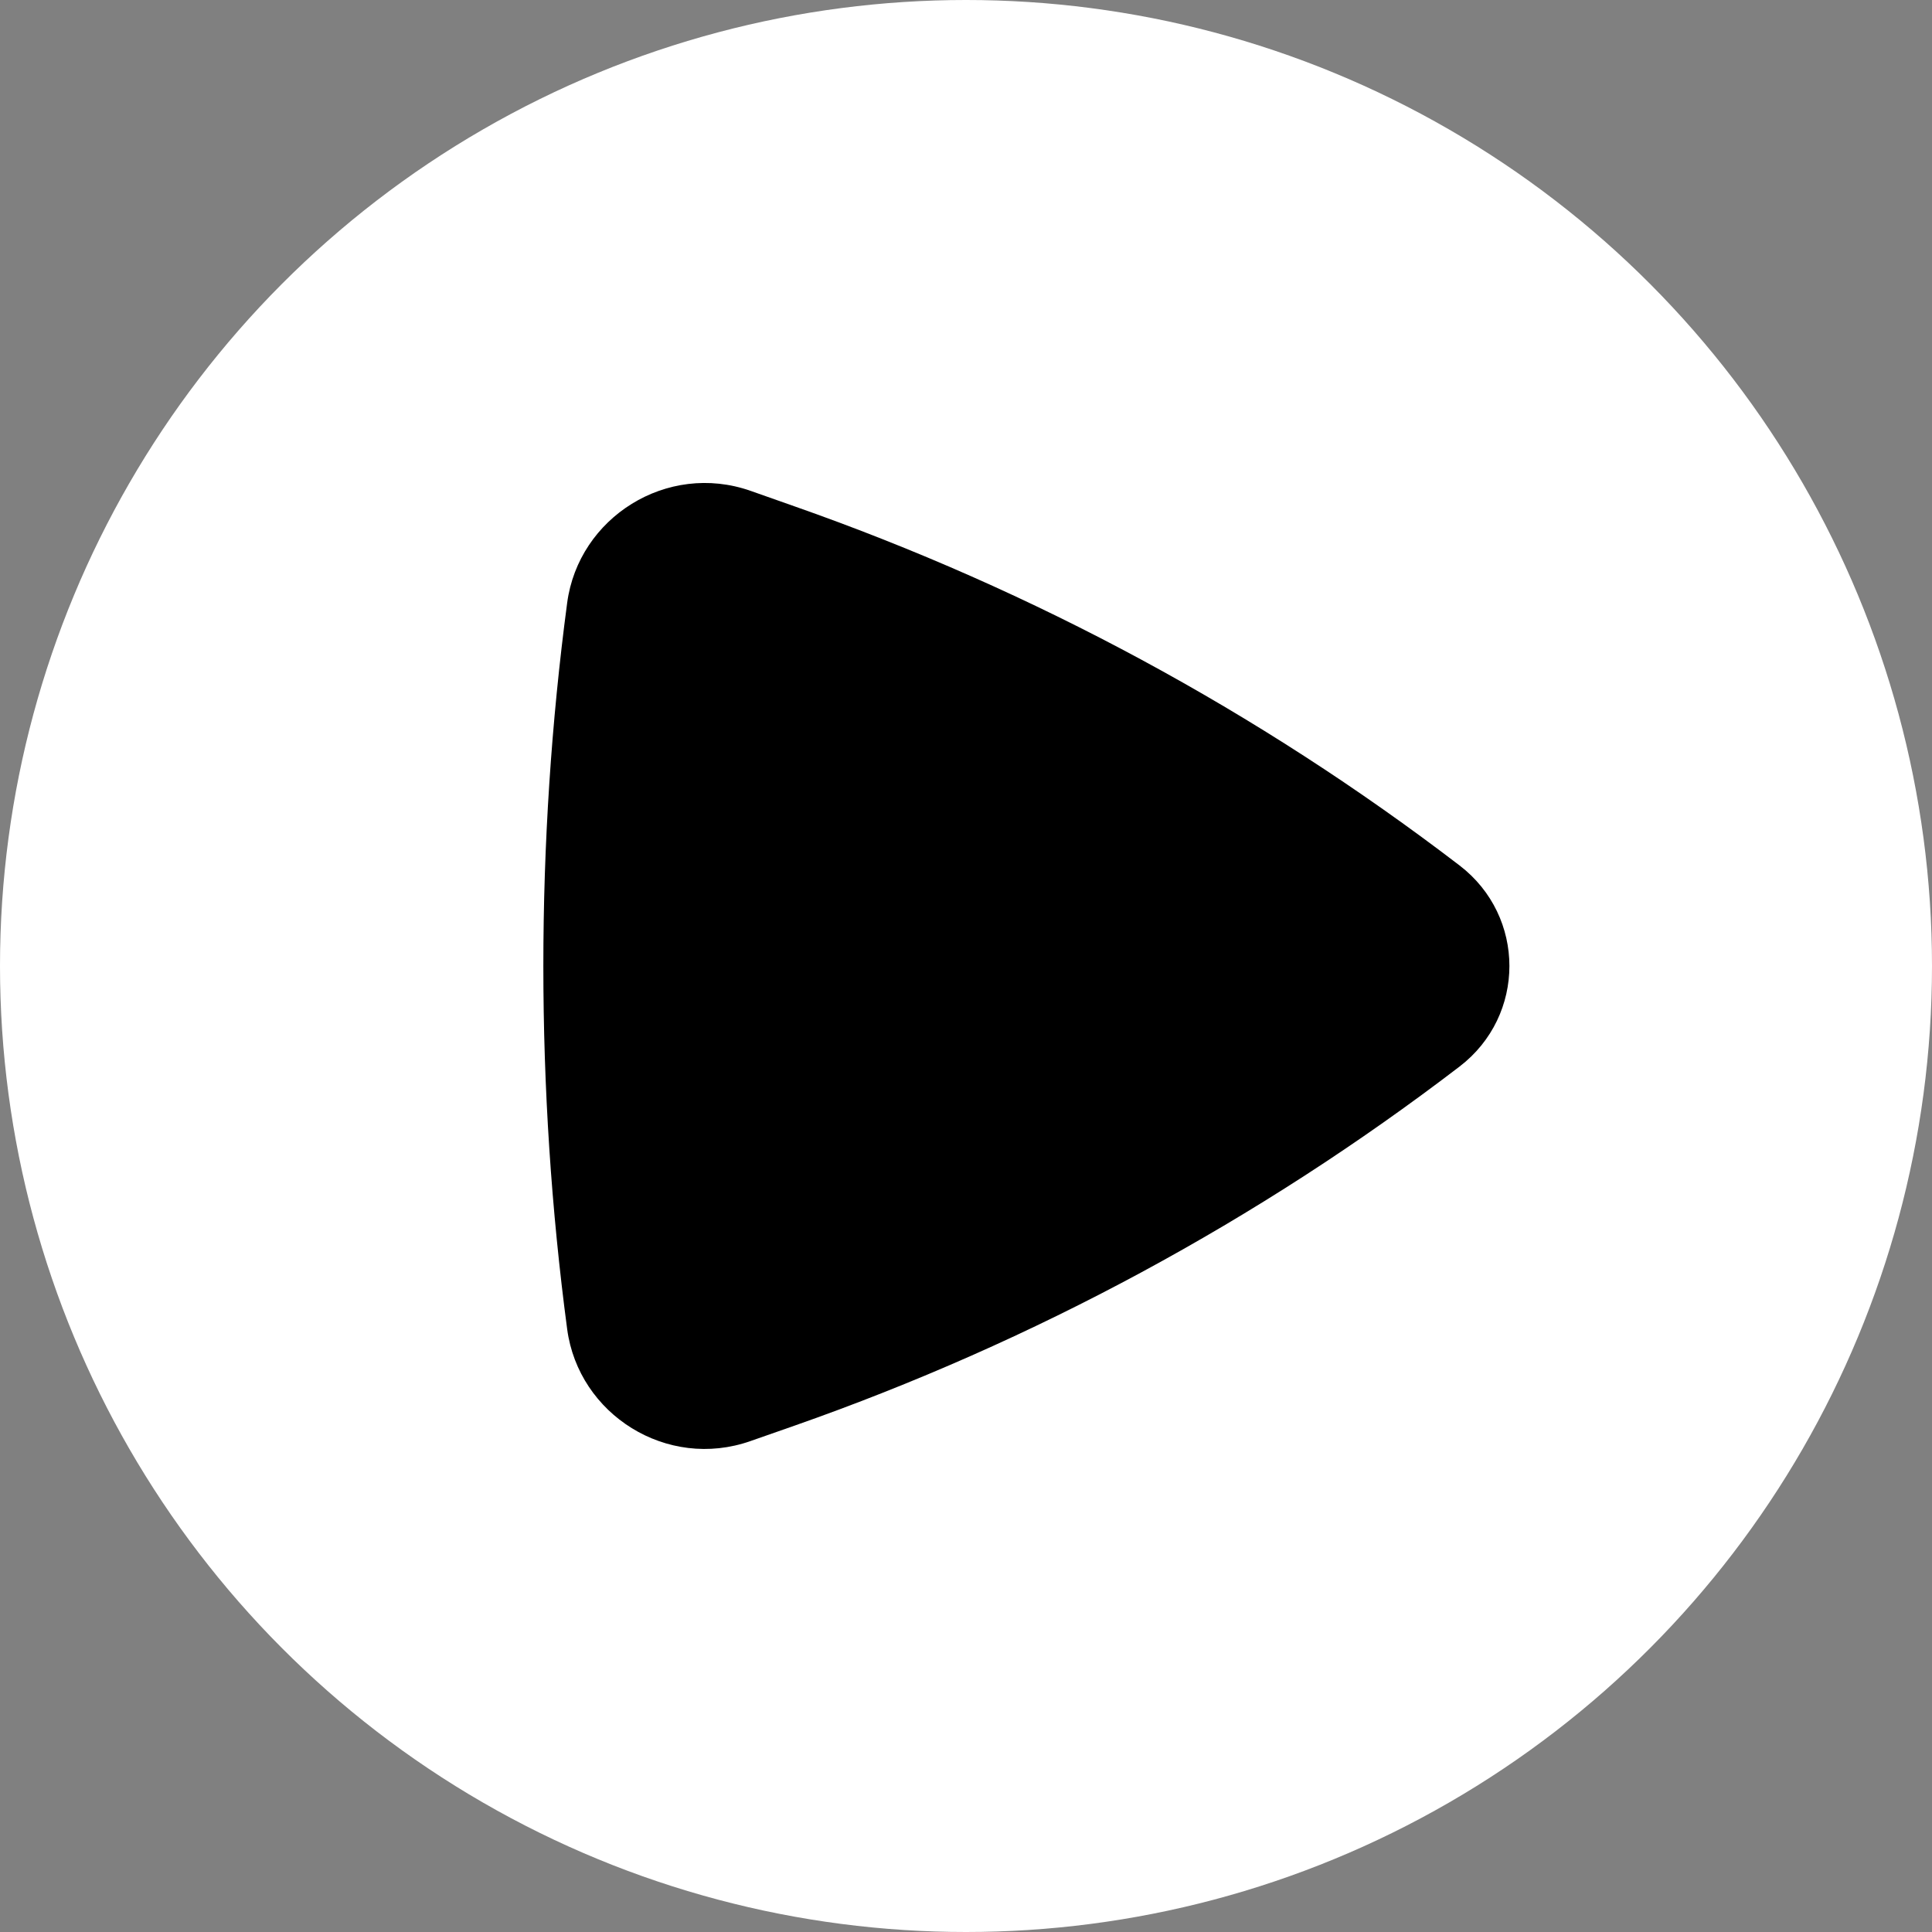
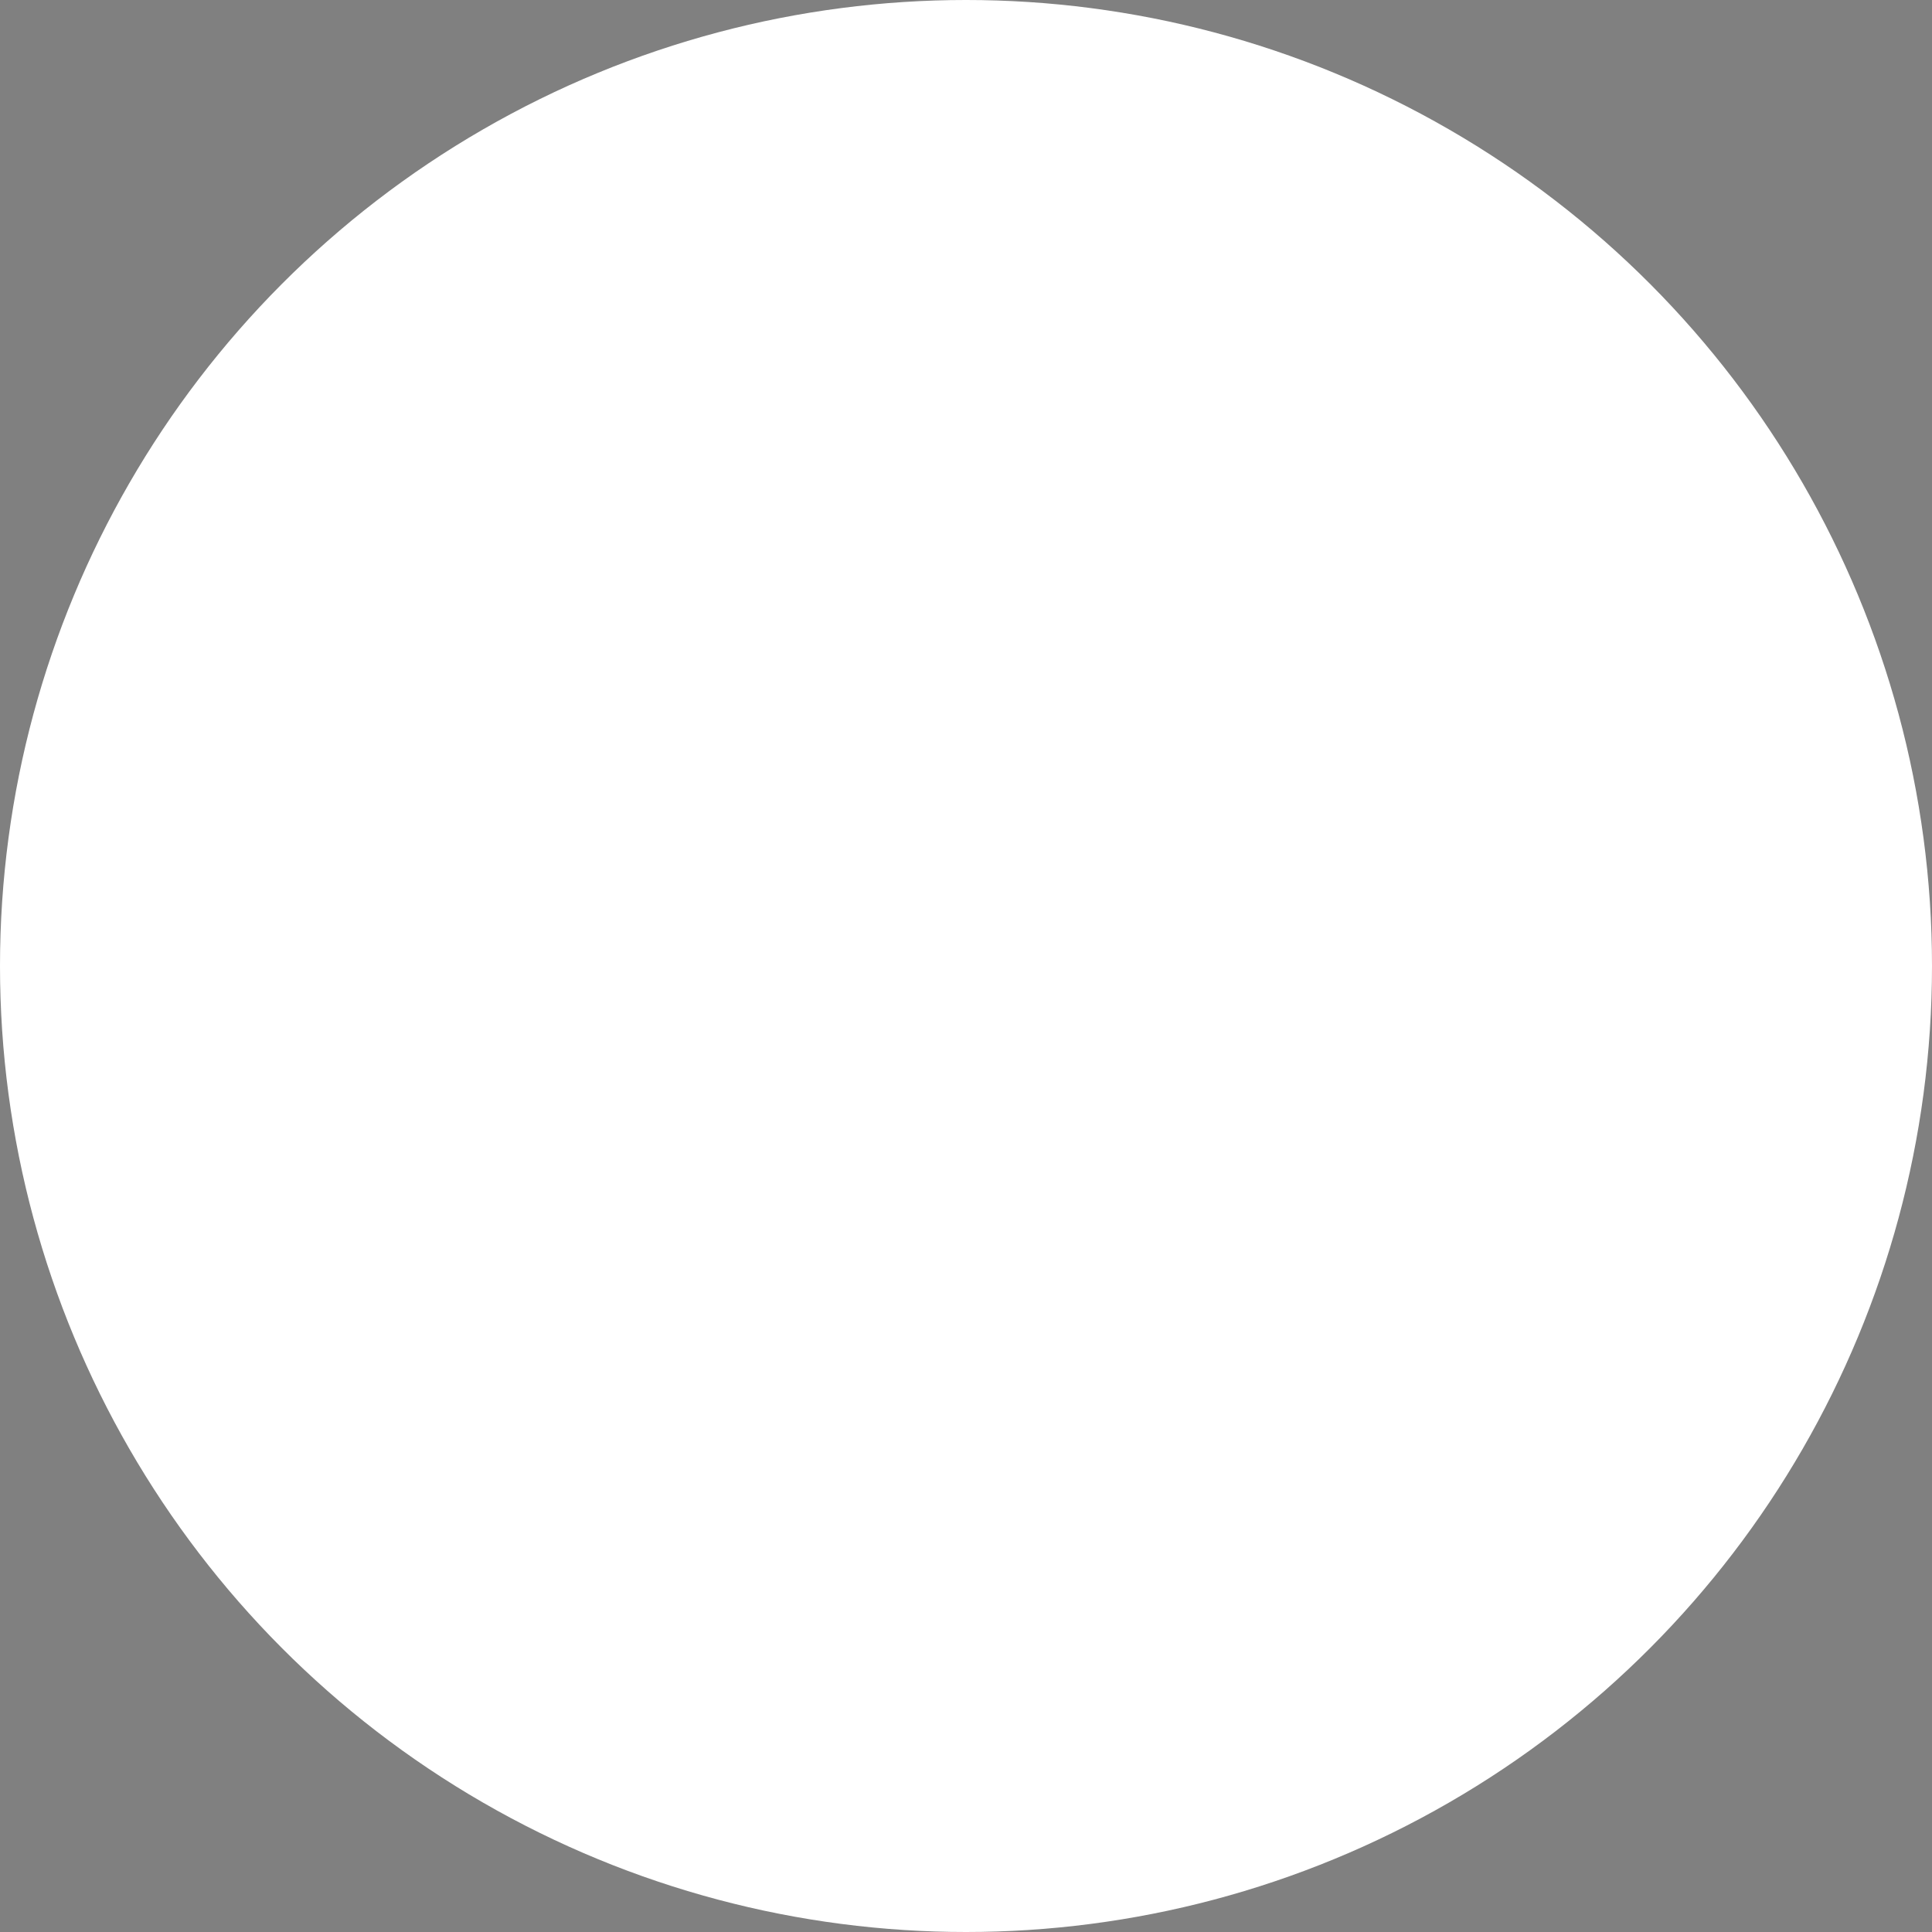
<svg xmlns="http://www.w3.org/2000/svg" width="16" height="16" viewBox="0 0 16 16" fill="none">
  <rect x="0" y="0" width="16" height="16" fill="#808080" stroke="none" />
  <circle cx="8" cy="8" r="8" fill="white" />
-   <path d="M12.087 8.833C12.638 8.411 12.638 7.589 12.087 7.167C10.422 5.893 8.563 4.889 6.579 4.193L6.216 4.065C5.523 3.822 4.791 4.286 4.697 4.993C4.434 6.971 4.434 9.029 4.697 11.007C4.791 11.714 5.523 12.178 6.216 11.934L6.579 11.807C8.563 11.111 10.422 10.107 12.087 8.833Z" fill="black" />
</svg>